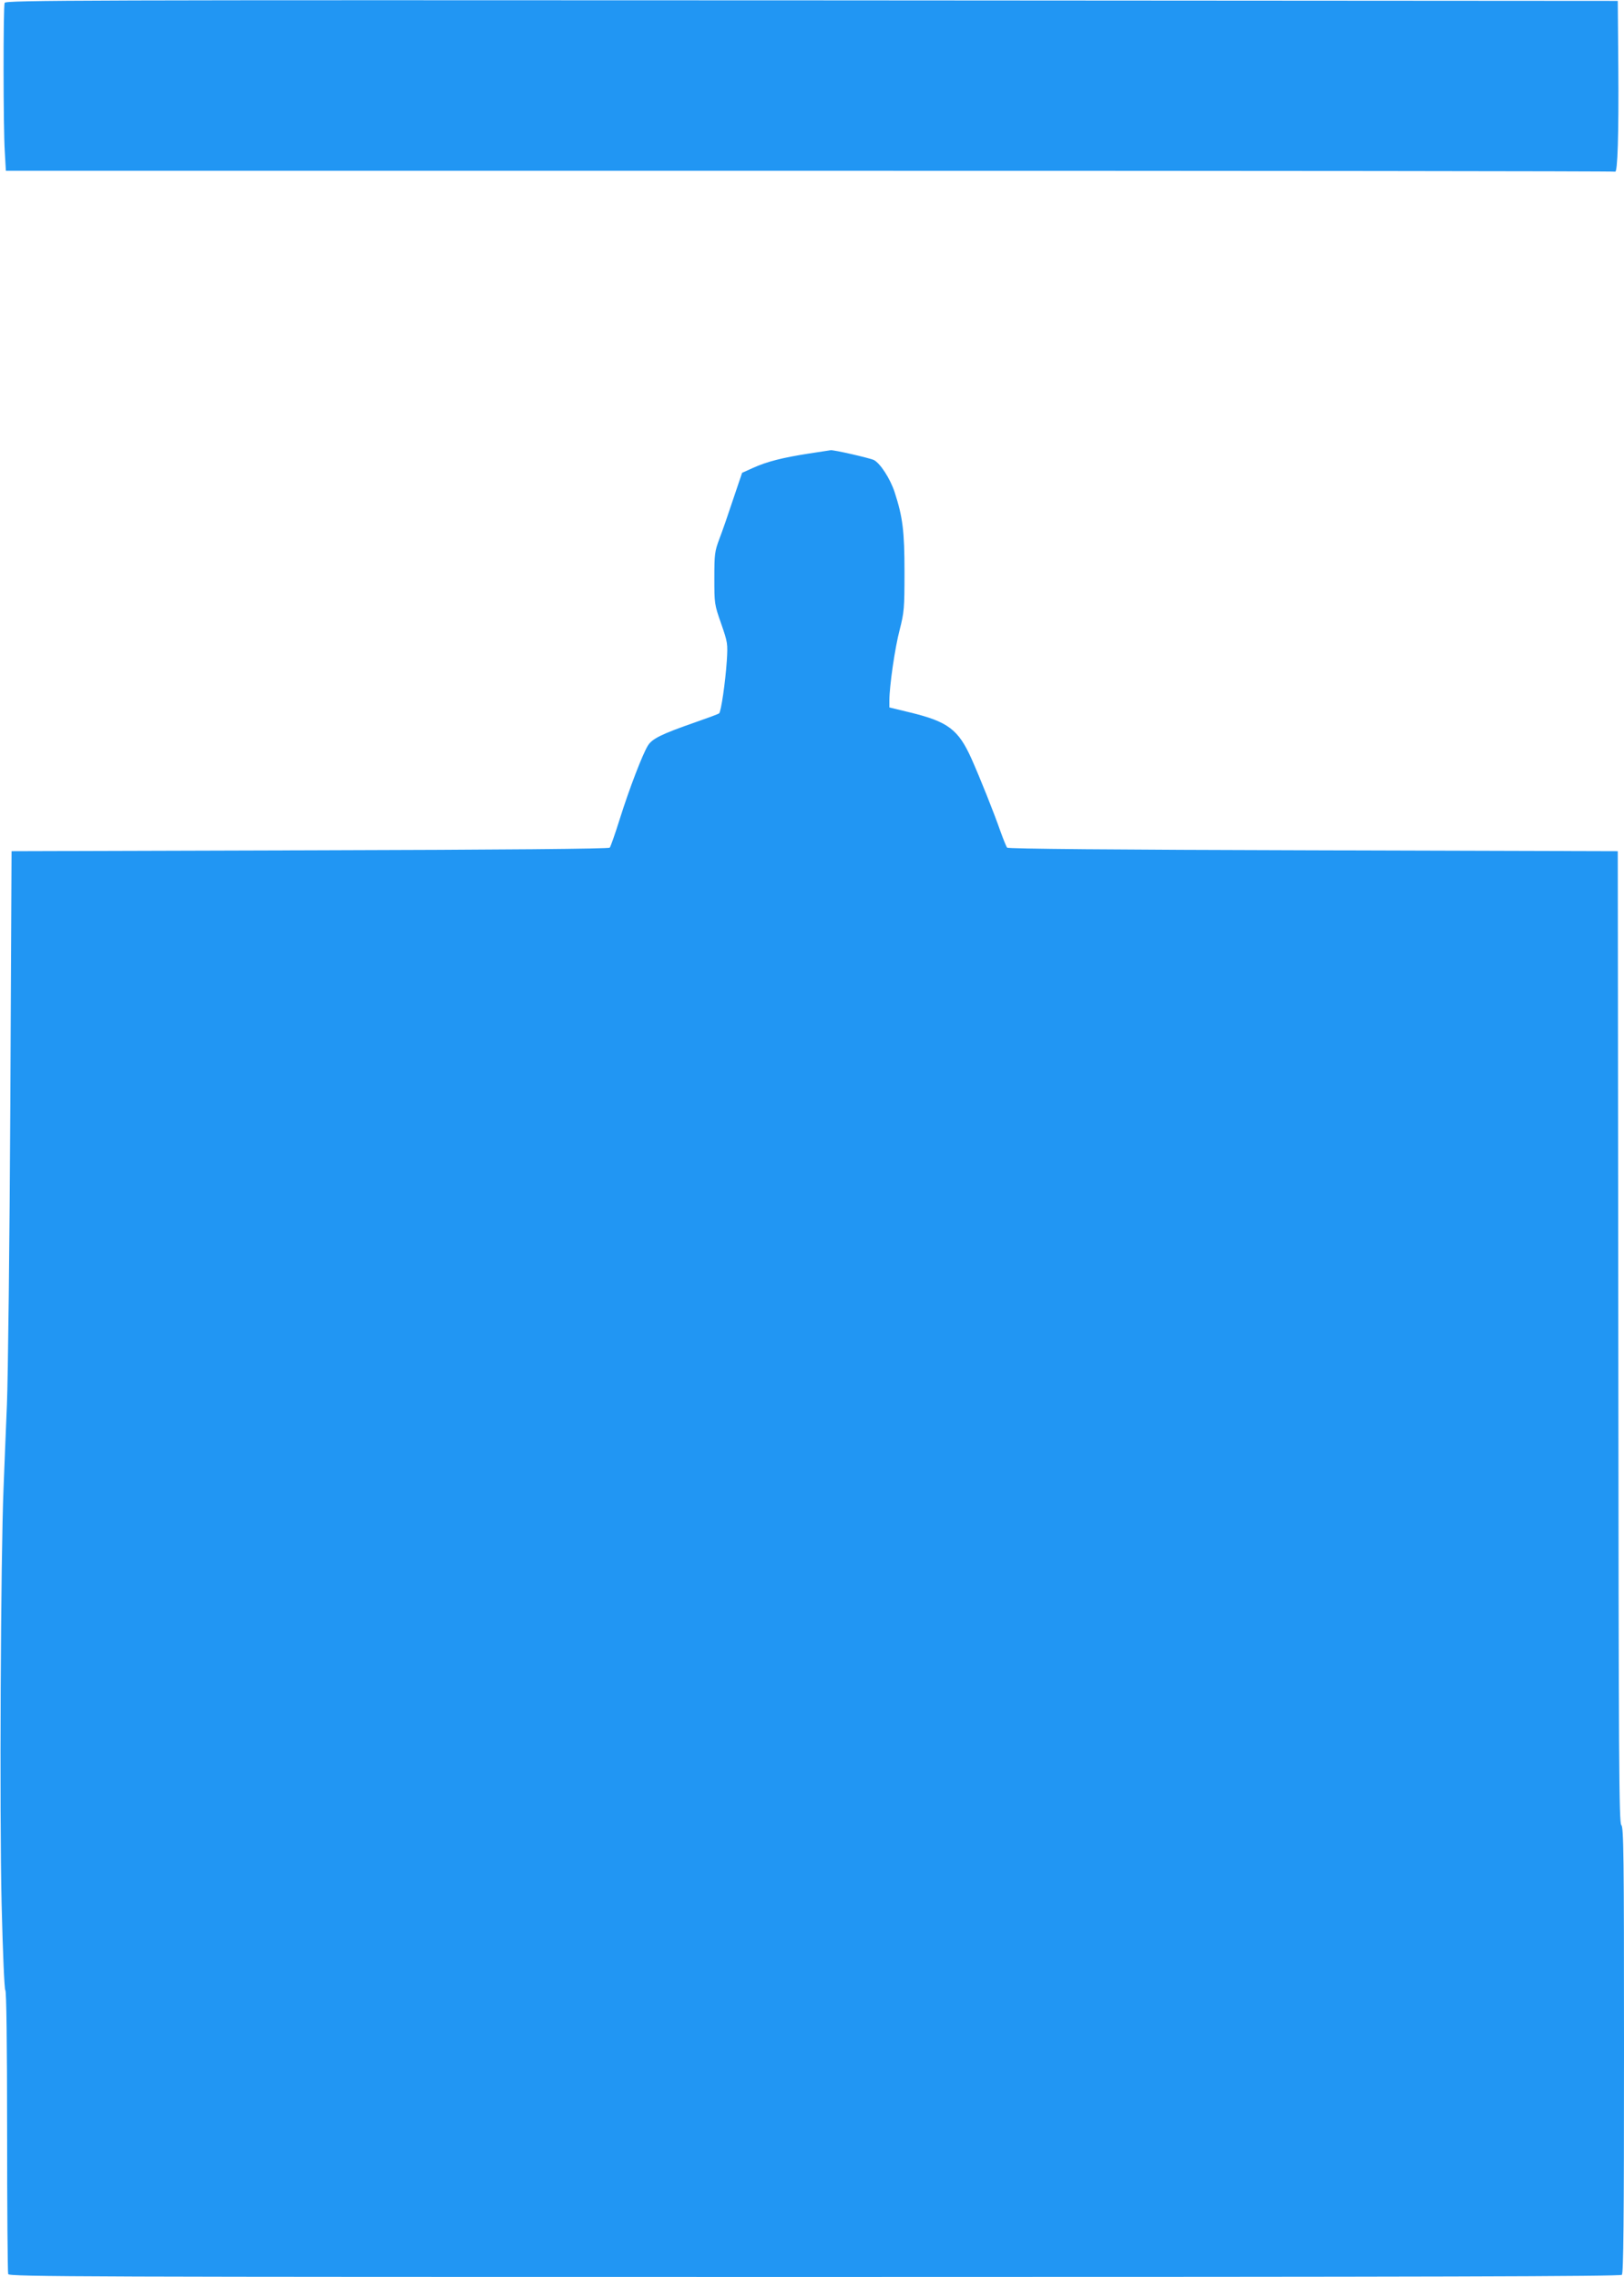
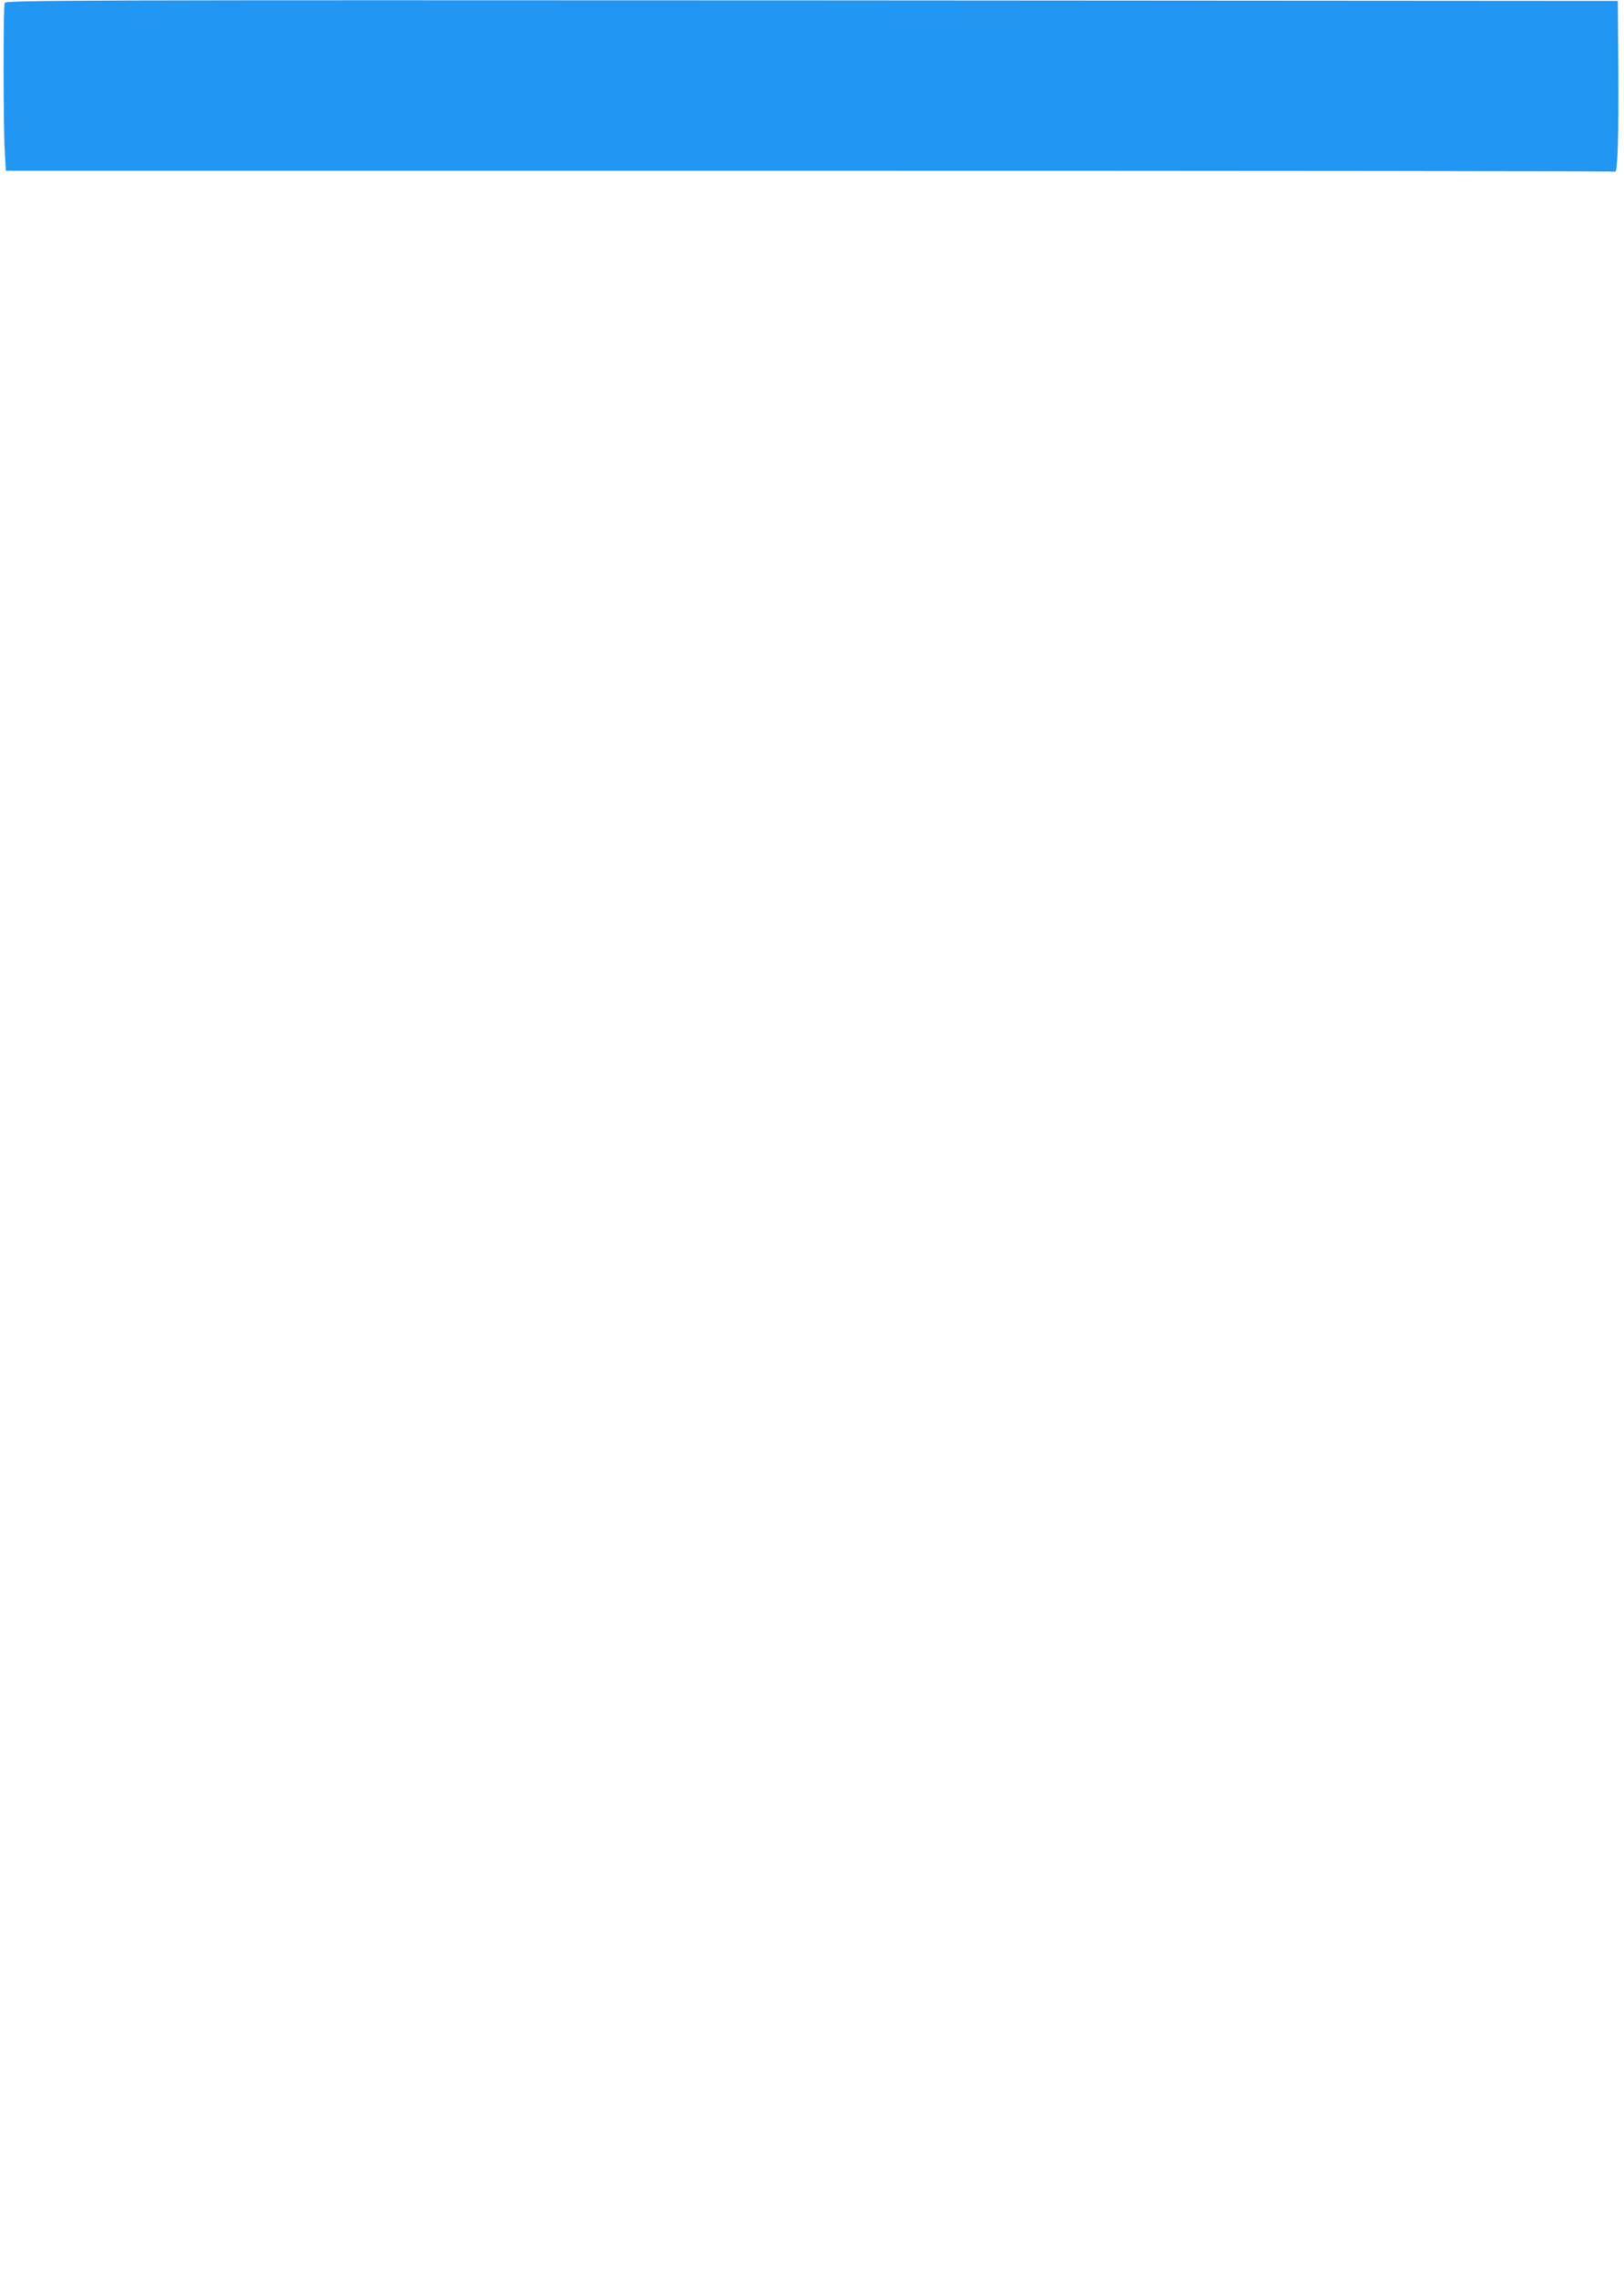
<svg xmlns="http://www.w3.org/2000/svg" version="1.0" width="913pt" height="1280pt" viewBox="0 0 913 1280" preserveAspectRatio="xMidYMid meet">
  <g transform="translate(0,1280) scale(0.1,-0.1)" fill="#2196f3" stroke="none">
    <path d="M26 12784 c-8 -21 -8 -703 1 -837 l6 -107 4520 0 c2485 0 4523 -2 4527 -5 14 -9 21 213 18 590 l-3 370 -4531 3 c-4126 2 -4532 1 -4538 -14z" />
-     <path d="M4545 10250 c-146 -23 -231 -44 -311 -80 l-62 -28 -50 -148 c-27 -82 -62 -183 -78 -224 -26 -70 -28 -85 -28 -220 0 -142 0 -147 38 -255 37 -107 38 -112 32 -210 -8 -120 -32 -285 -43 -295 -4 -4 -64 -26 -133 -50 -189 -66 -244 -92 -268 -132 -30 -49 -104 -241 -158 -413 -26 -83 -51 -154 -56 -160 -6 -7 -587 -12 -1686 -15 l-1677 -5 -7 -1420 c-4 -781 -13 -1541 -19 -1690 -6 -148 -15 -360 -19 -470 -16 -383 -23 -1828 -11 -2335 7 -288 16 -486 21 -488 6 -2 10 -299 10 -792 0 -434 3 -795 6 -804 6 -15 414 -16 4533 -16 3508 0 4530 3 4539 12 9 9 12 304 12 1264 0 1100 -2 1253 -15 1264 -13 11 -15 332 -17 2744 l-3 2731 -1712 5 c-1122 3 -1715 8 -1721 15 -5 6 -21 46 -37 90 -38 109 -115 301 -163 409 -74 165 -132 209 -346 261 l-116 28 0 39 c0 80 31 296 58 398 25 99 27 118 27 325 0 231 -10 309 -56 450 -25 75 -80 160 -116 179 -23 11 -231 59 -244 55 -2 0 -58 -9 -124 -19z" />
  </g>
</svg>